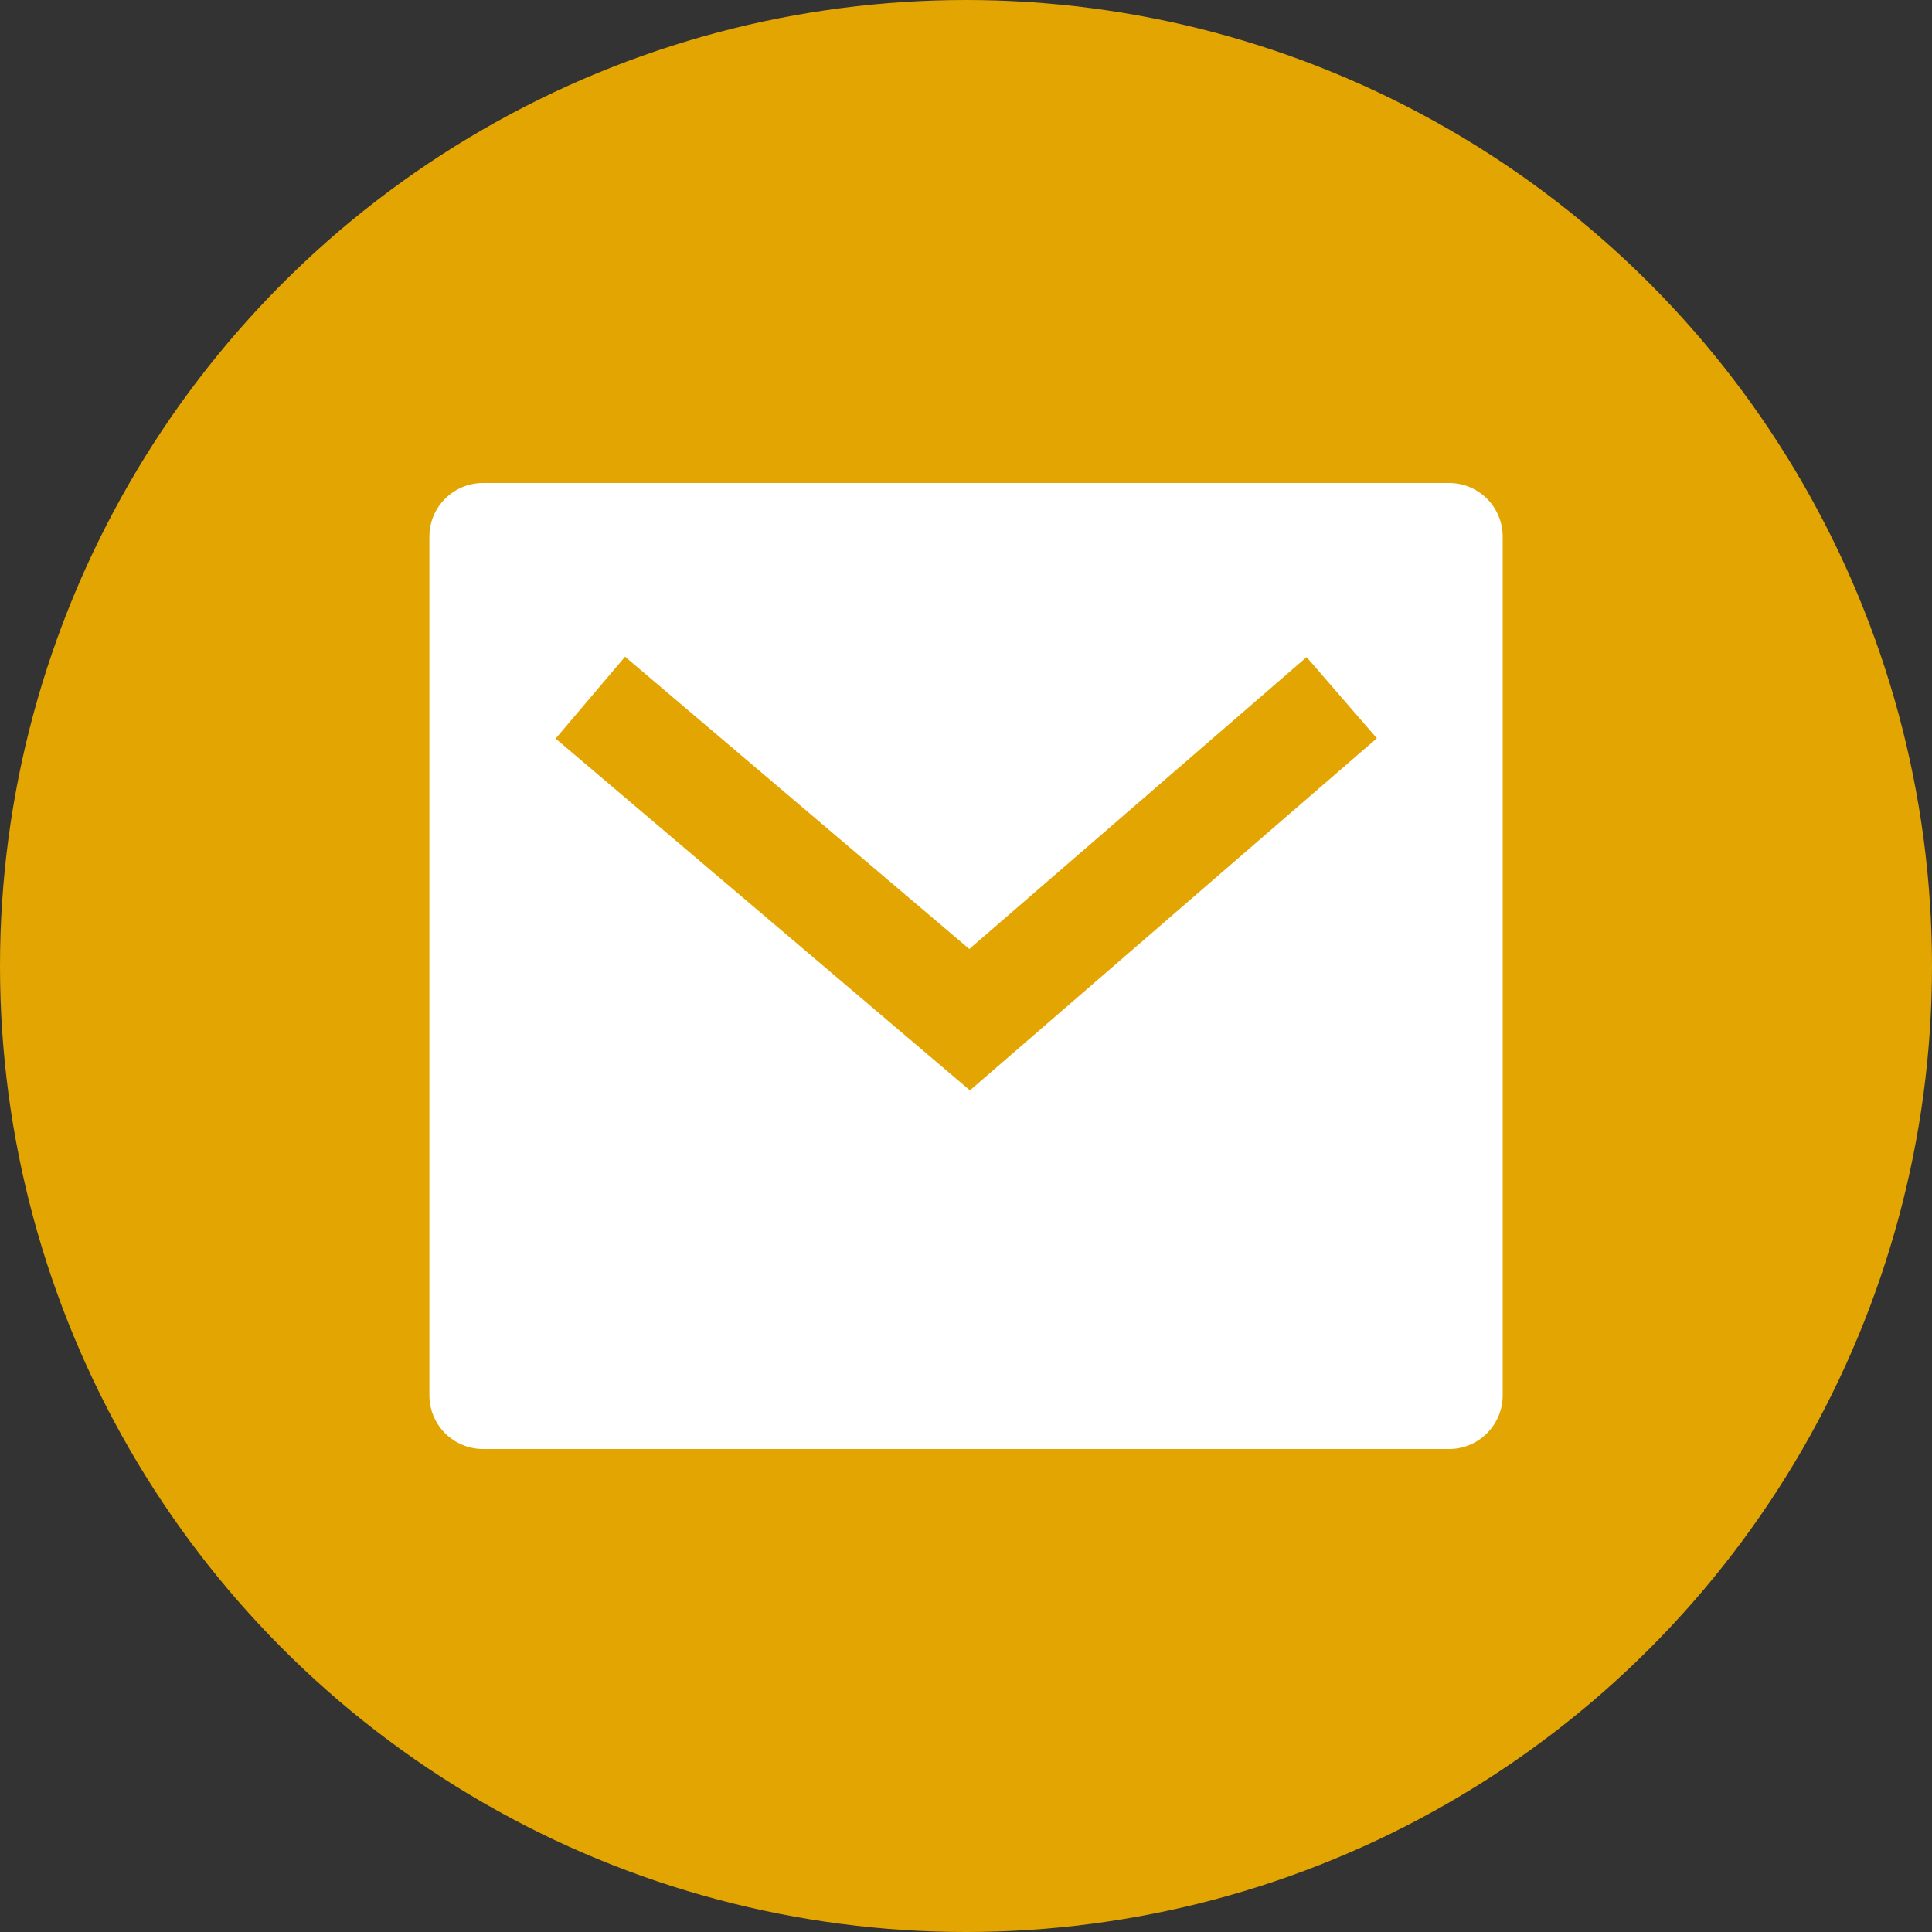
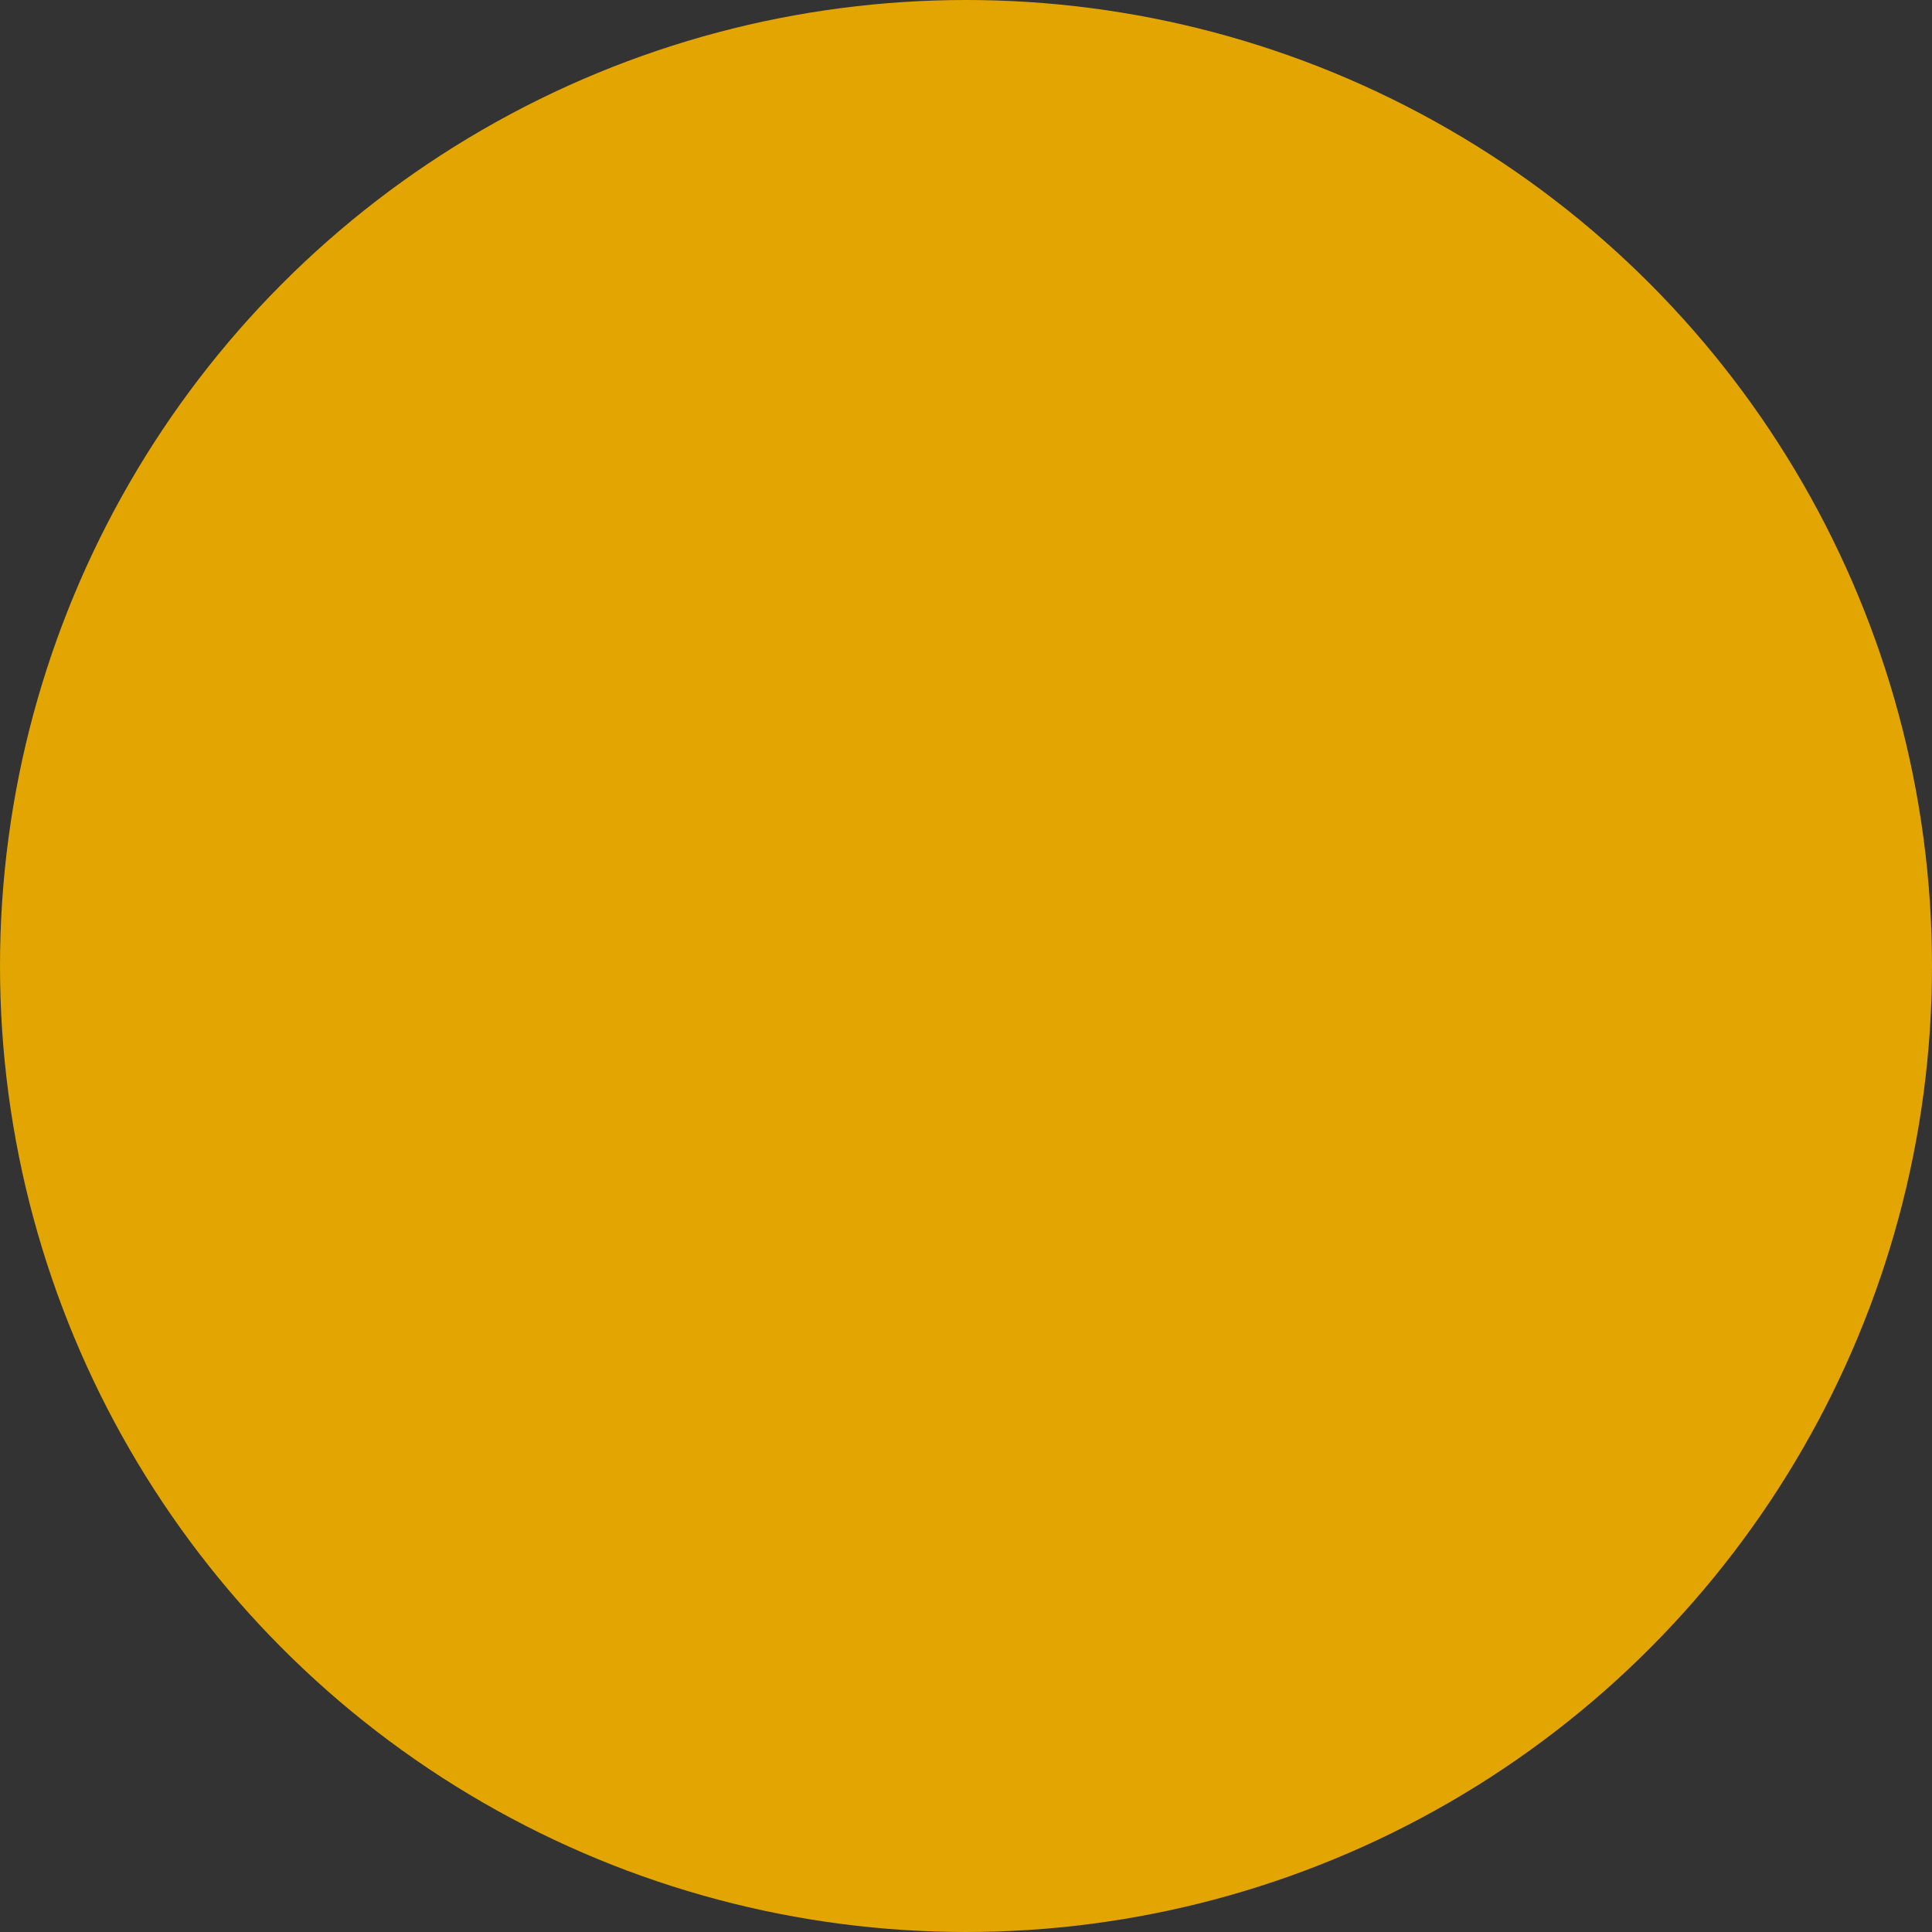
<svg xmlns="http://www.w3.org/2000/svg" width="24" height="24" viewBox="0 0 24 24" fill="none">
  <rect x="0" y="0" width="24" height="24" fill="#333333" stroke="none" />
  <circle cx="12" cy="12" r="12" fill="#E2A501" />
-   <path d="M6.001 6H18.001C18.369 6 18.667 6.298 18.667 6.667V17.333C18.667 17.701 18.369 18 18.001 18H6.001C5.632 18 5.334 17.701 5.334 17.333V6.667C5.334 6.298 5.632 6 6.001 6ZM12.041 11.789L7.765 8.158L6.902 9.175L12.049 13.545L17.104 9.171L16.231 8.163L12.041 11.789Z" fill="white" />
</svg>